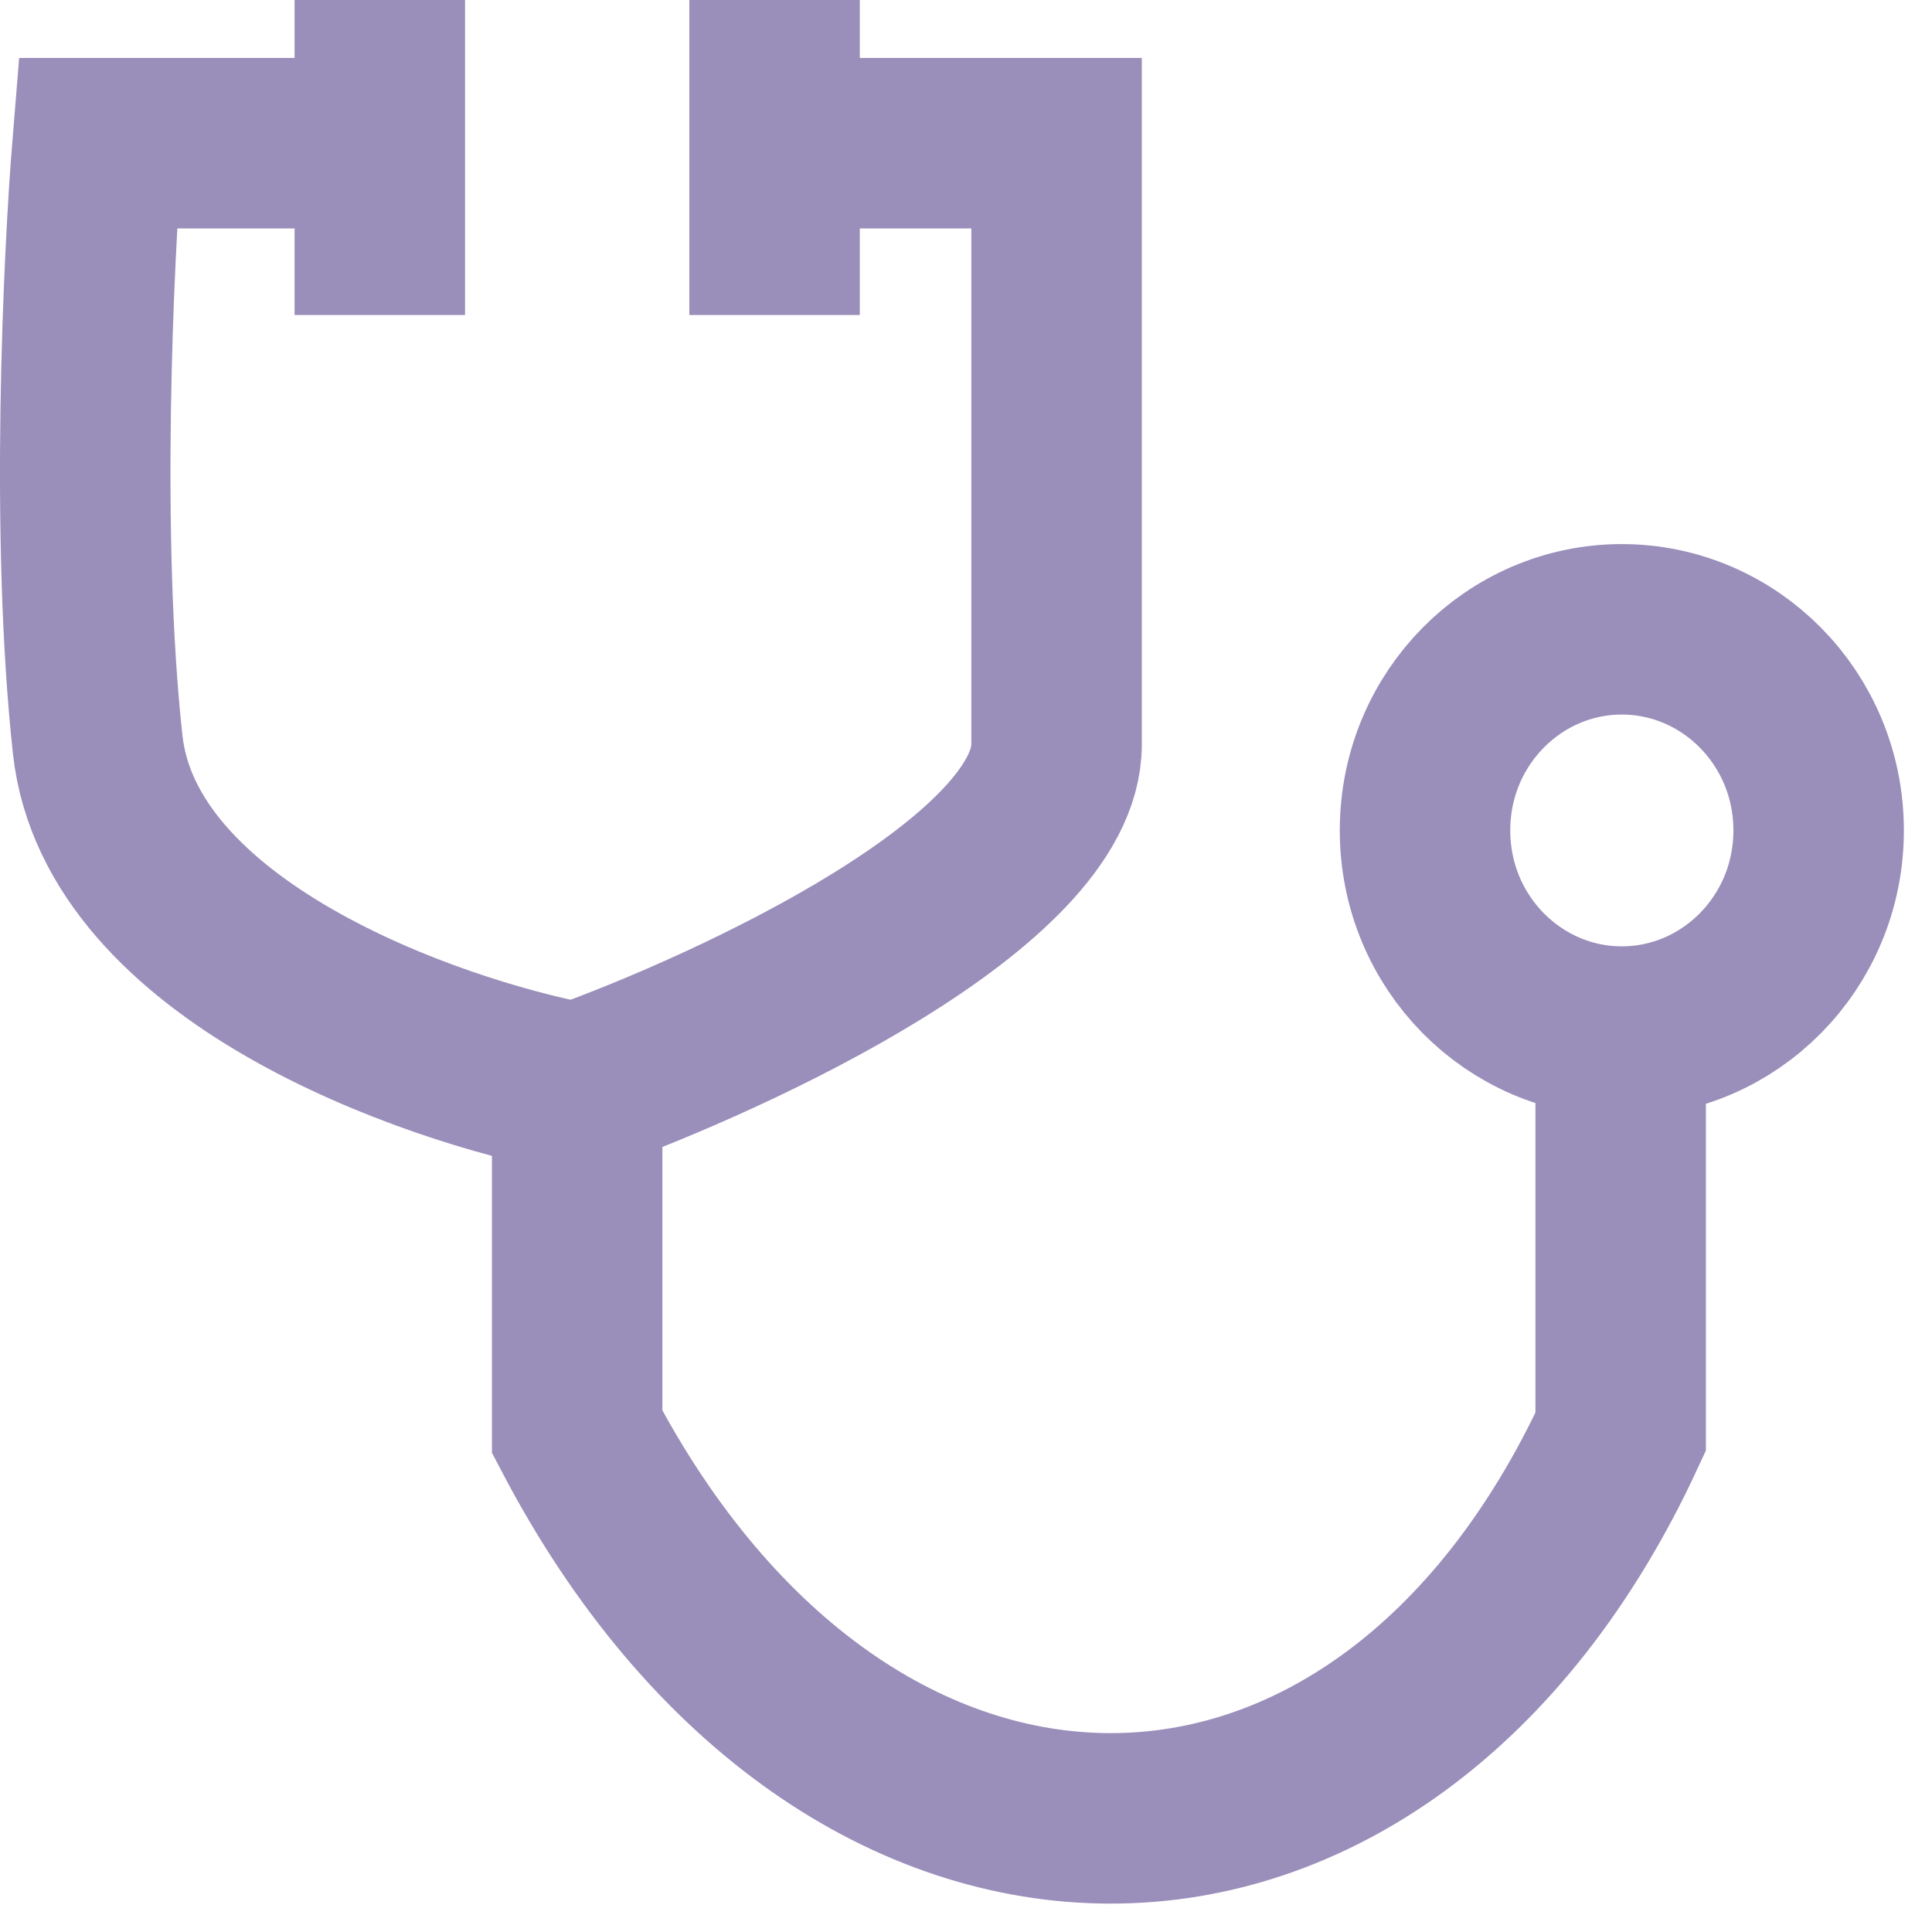
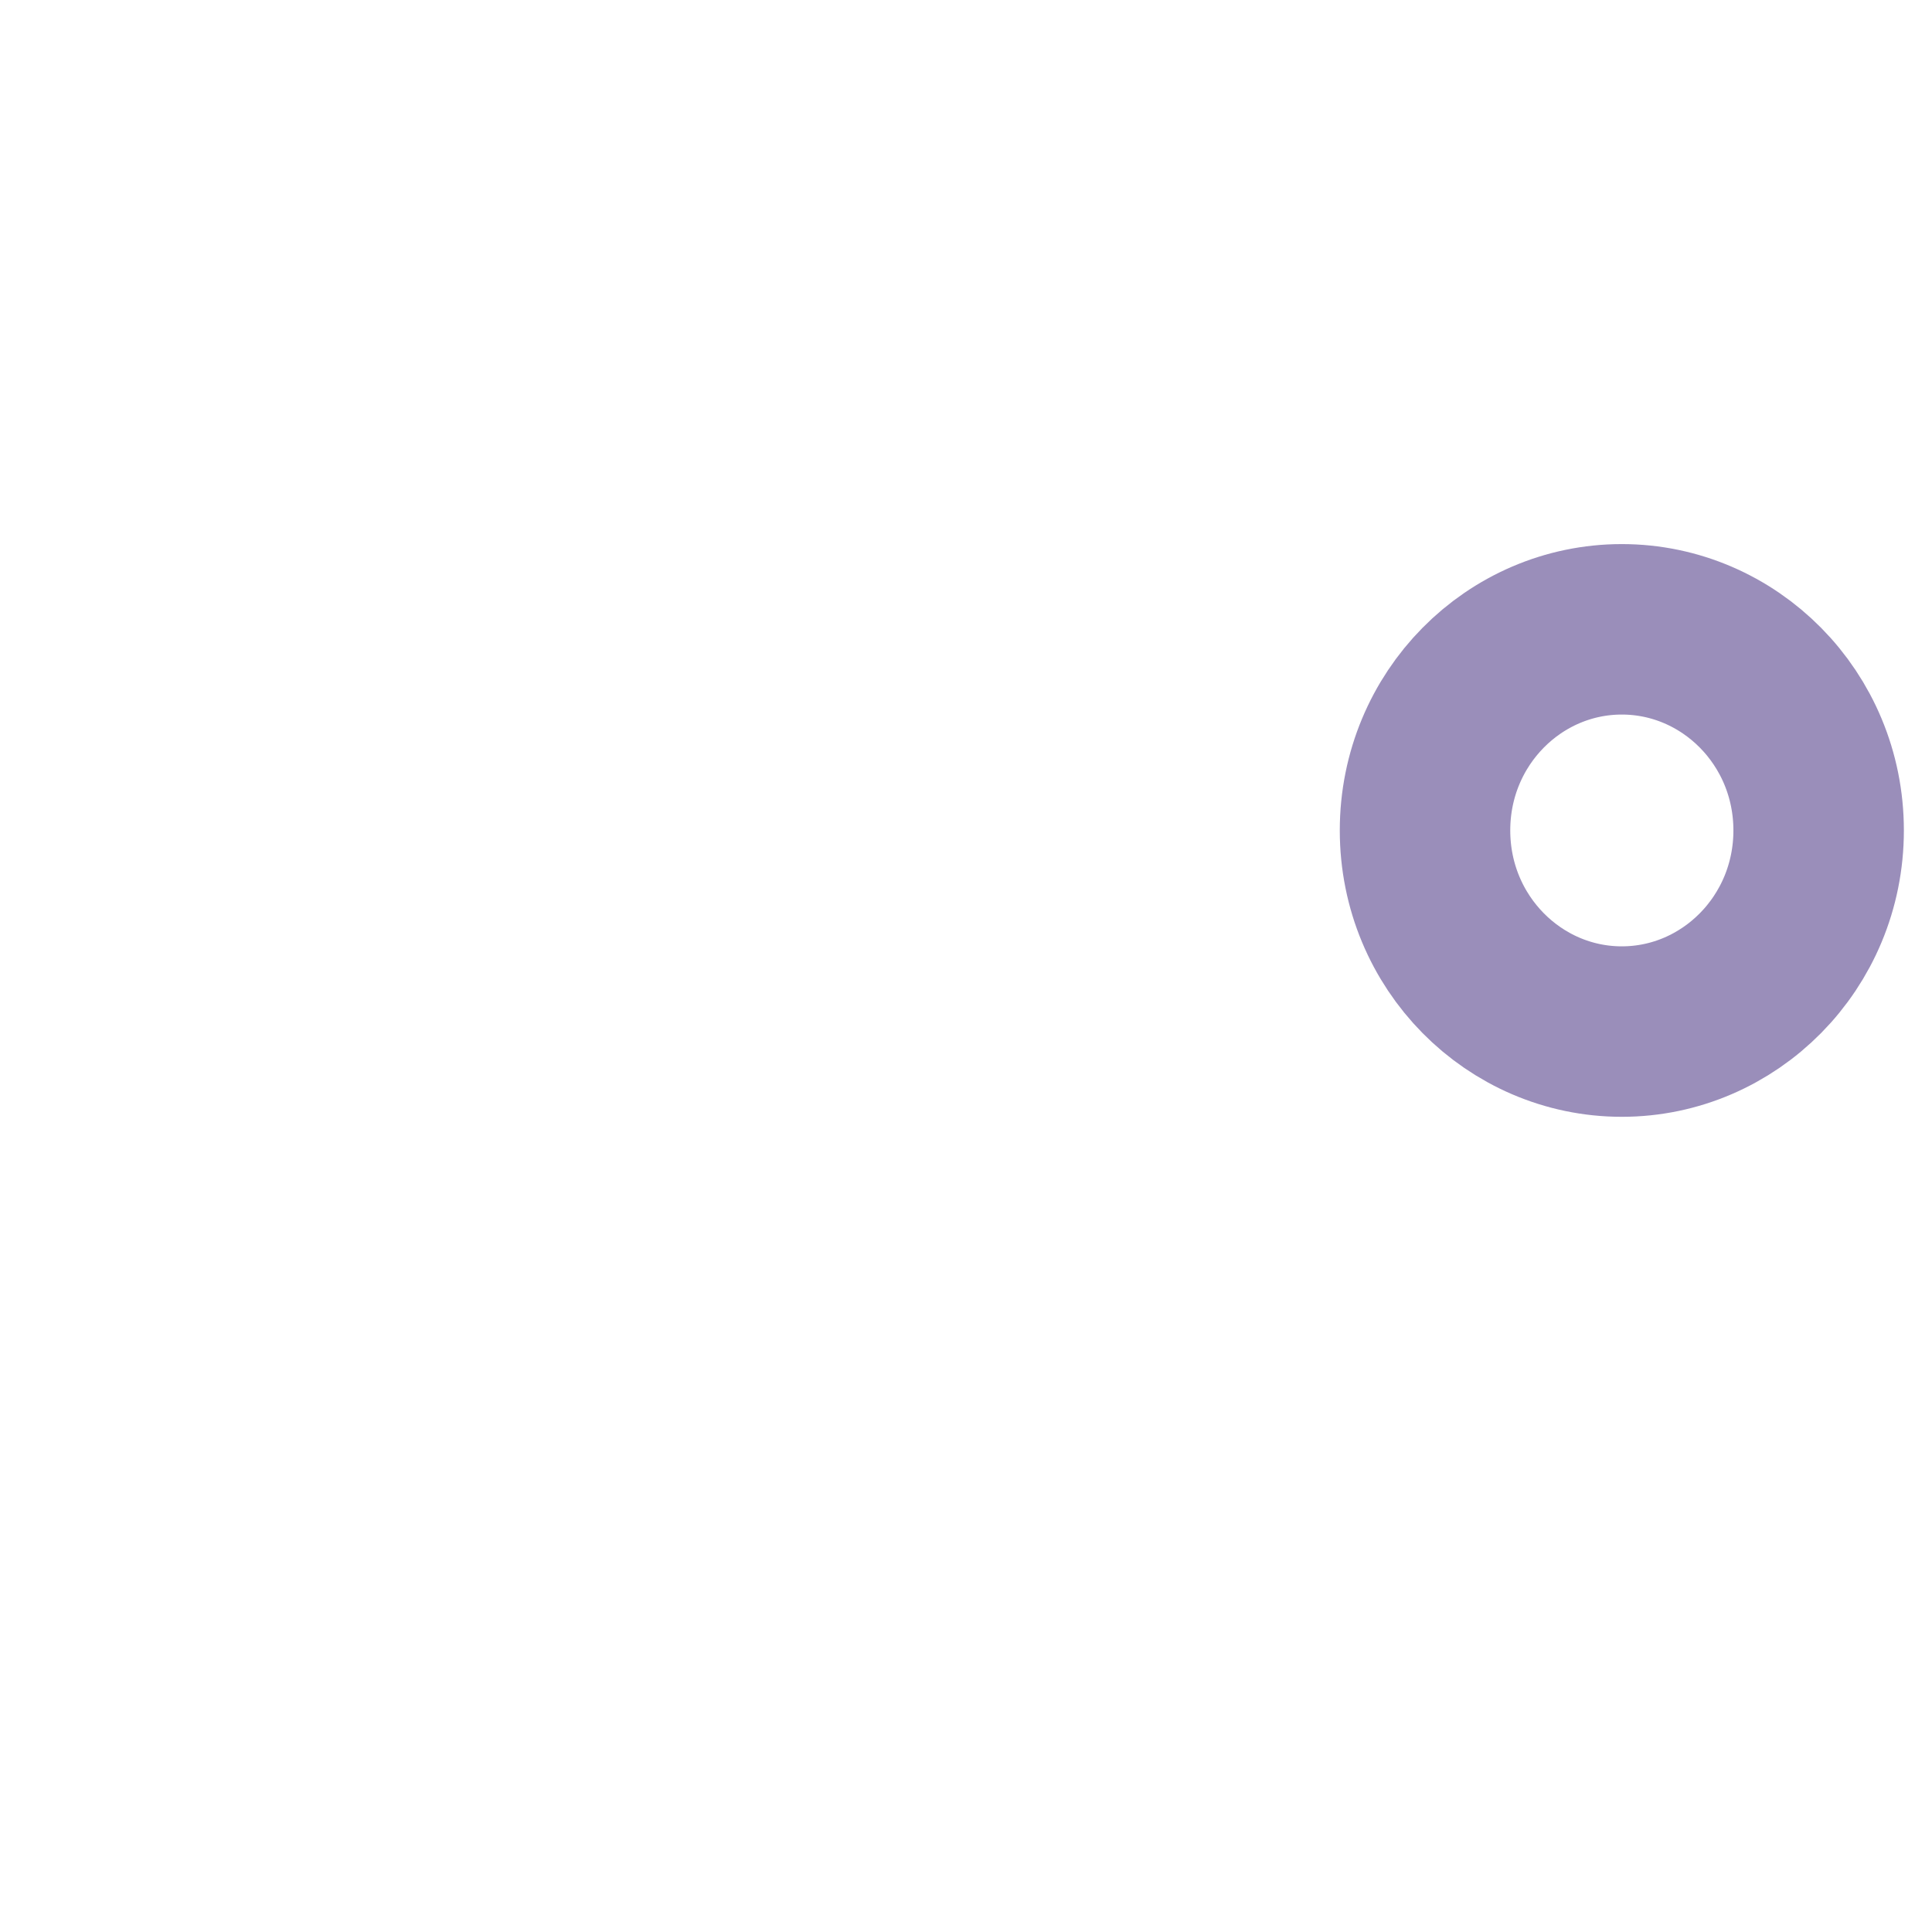
<svg xmlns="http://www.w3.org/2000/svg" width="34" height="34" viewBox="0 0 34 34" fill="none">
-   <path d="M28.521 19.15V25.197C24.331 34.268 14.901 34.268 10.157 25.197V19.15M10.157 19.15C12.969 18.142 18.594 15.521 18.594 13.102C18.594 10.684 18.594 5.039 18.594 2.52H13.631V5.543V0M10.157 19.15C7.51 18.646 2.116 16.731 1.719 13.102C1.322 9.474 1.554 4.535 1.719 2.52H6.684V5.543V0" stroke="#9A8EBA" stroke-width="3" />
  <path d="M28.541 11.075C30.432 11.075 32.005 12.638 32.005 14.614C32.005 16.59 30.432 18.154 28.541 18.154C26.65 18.154 25.078 16.59 25.078 14.614C25.078 12.638 26.65 11.075 28.541 11.075Z" stroke="#9A8EBA" stroke-width="3" />
</svg>